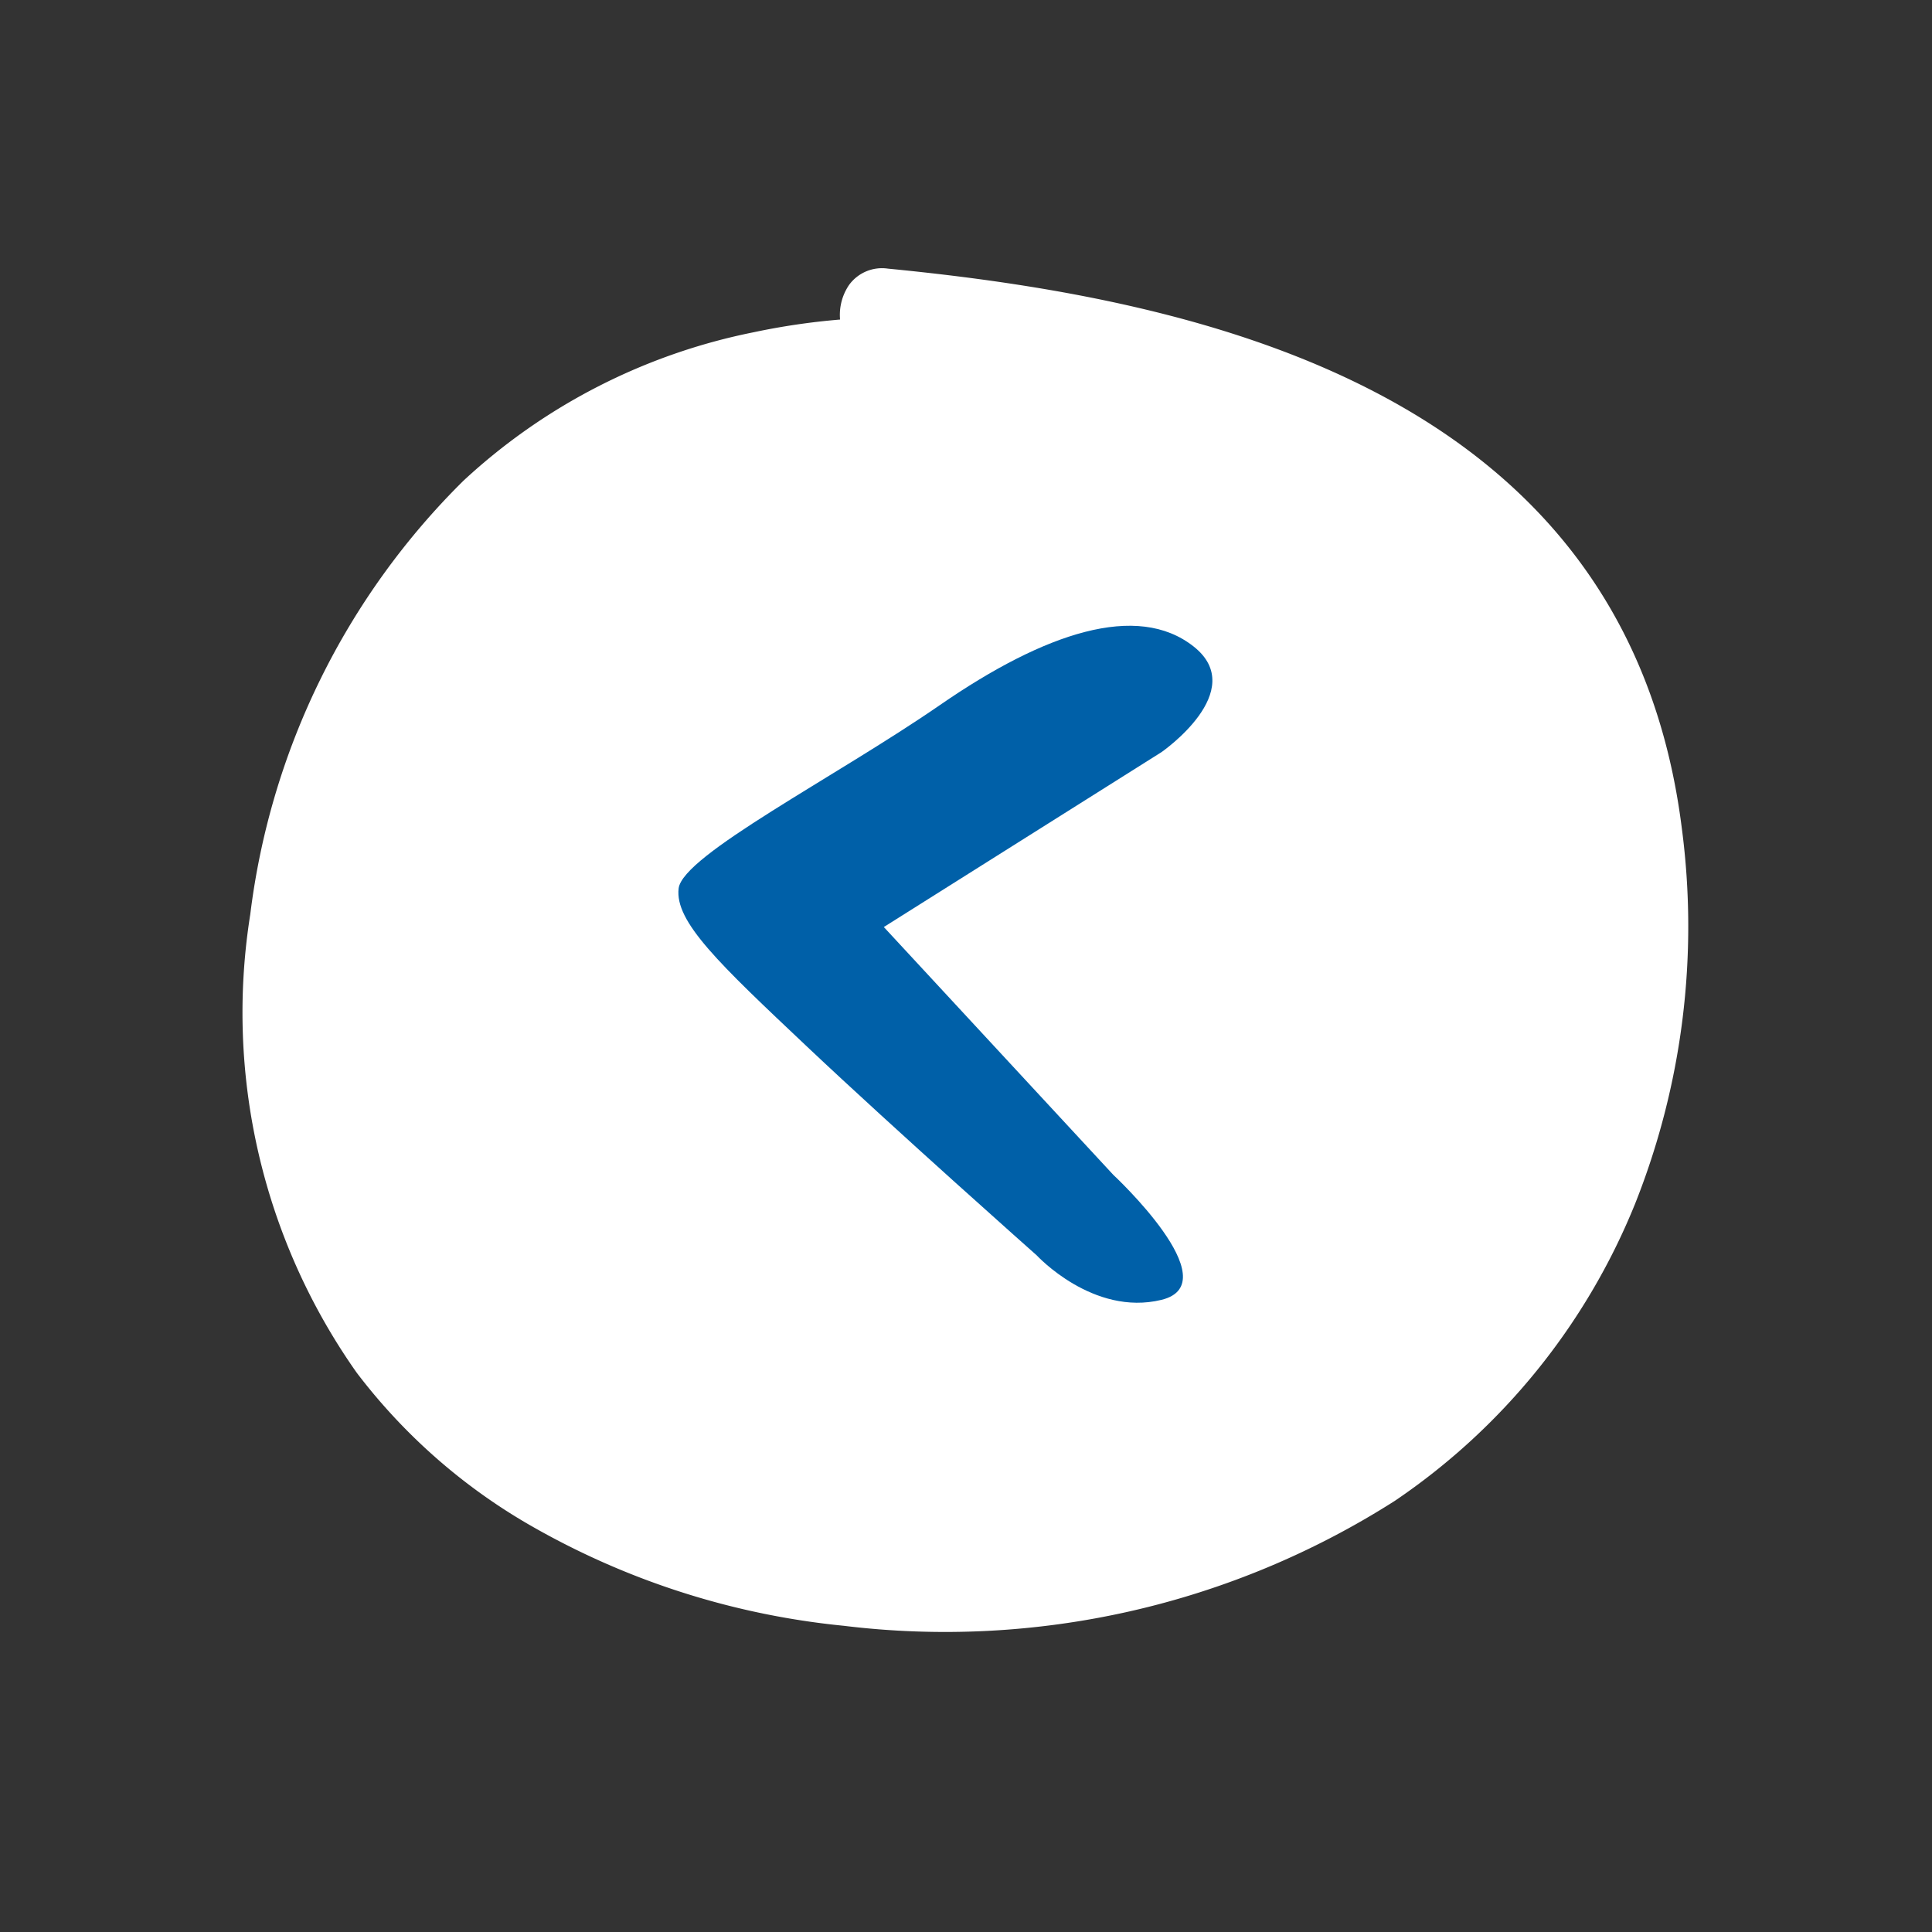
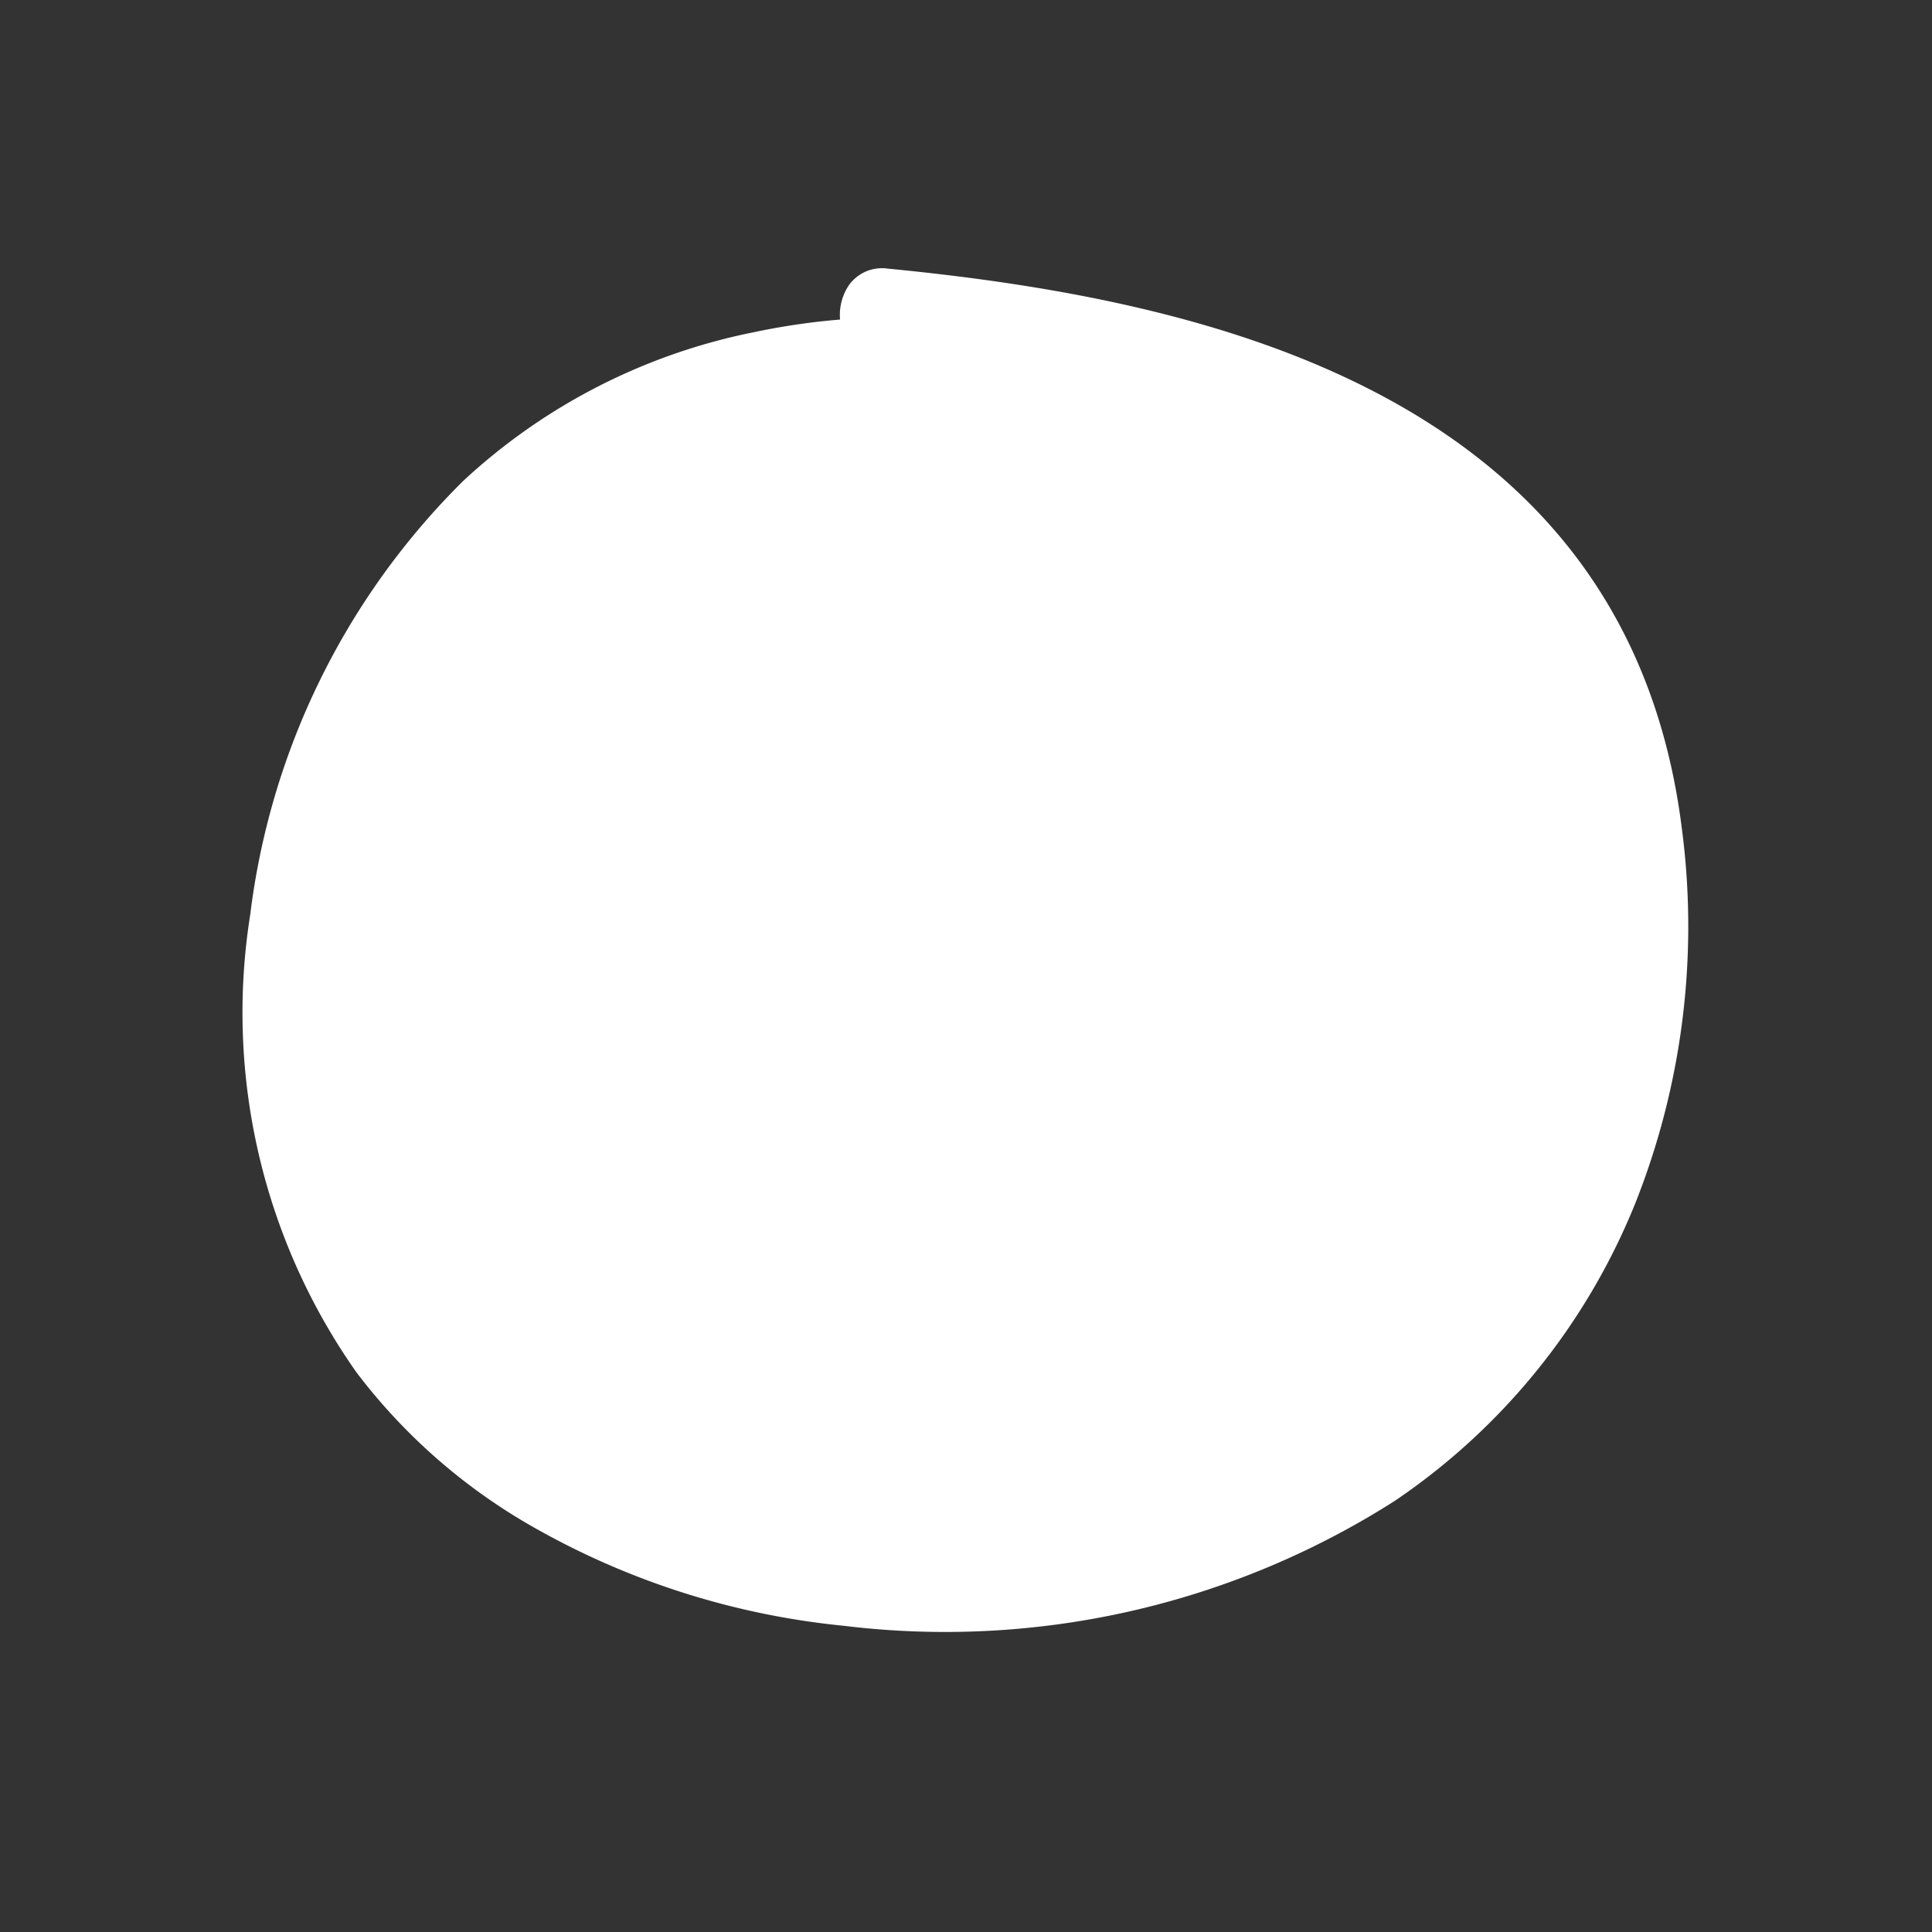
<svg xmlns="http://www.w3.org/2000/svg" width="61.749" height="61.75" viewBox="0 0 61.749 61.75">
  <rect x="0" y="0" width="61.749" height="61.75" fill="#333333" stroke="none" />
  <g id="Gruppe_178623" data-name="Gruppe 178623" transform="translate(-965 -4130)">
    <g id="Gruppe_178622" data-name="Gruppe 178622" transform="translate(988.177 4130) rotate(31)">
      <g id="Gruppe_178609" data-name="Gruppe 178609" transform="translate(0 0)">
        <path id="Pfad_4004" data-name="Pfad 4004" d="M44.75,18.036a23.98,23.98,0,0,0-4.913-11.1C31.128-4.139,18,.345,8.879,4.681A1.3,1.3,0,0,0,8.085,5.77a1.7,1.7,0,0,0,.323,1.093A22.113,22.113,0,0,0,6.244,8.639a19.161,19.161,0,0,0-5.5,8.836A23.529,23.529,0,0,0,2.042,32.869,19.965,19.965,0,0,0,12.5,43.671,18.635,18.635,0,0,0,19.57,45a25.034,25.034,0,0,0,10.439-2.411A26.735,26.735,0,0,0,43.049,30.1a20.933,20.933,0,0,0,1.7-12.068" fill="#fff" />
      </g>
    </g>
-     <path id="Pfad_4013" data-name="Pfad 4013" d="M-1.347-3.933,7.526-9.522s2.829-1.955,1.029-3.377S3.8-13.343.454-11.033s-8.23,4.8-8.359,5.865S-6.618-2.769-3.79-.1,3.54,6.561,3.54,6.561s1.8,1.955,3.986,1.422-1.543-4-1.543-4Z" transform="translate(994.595 4163.562)" fill="#0060a8" />
  </g>
</svg>